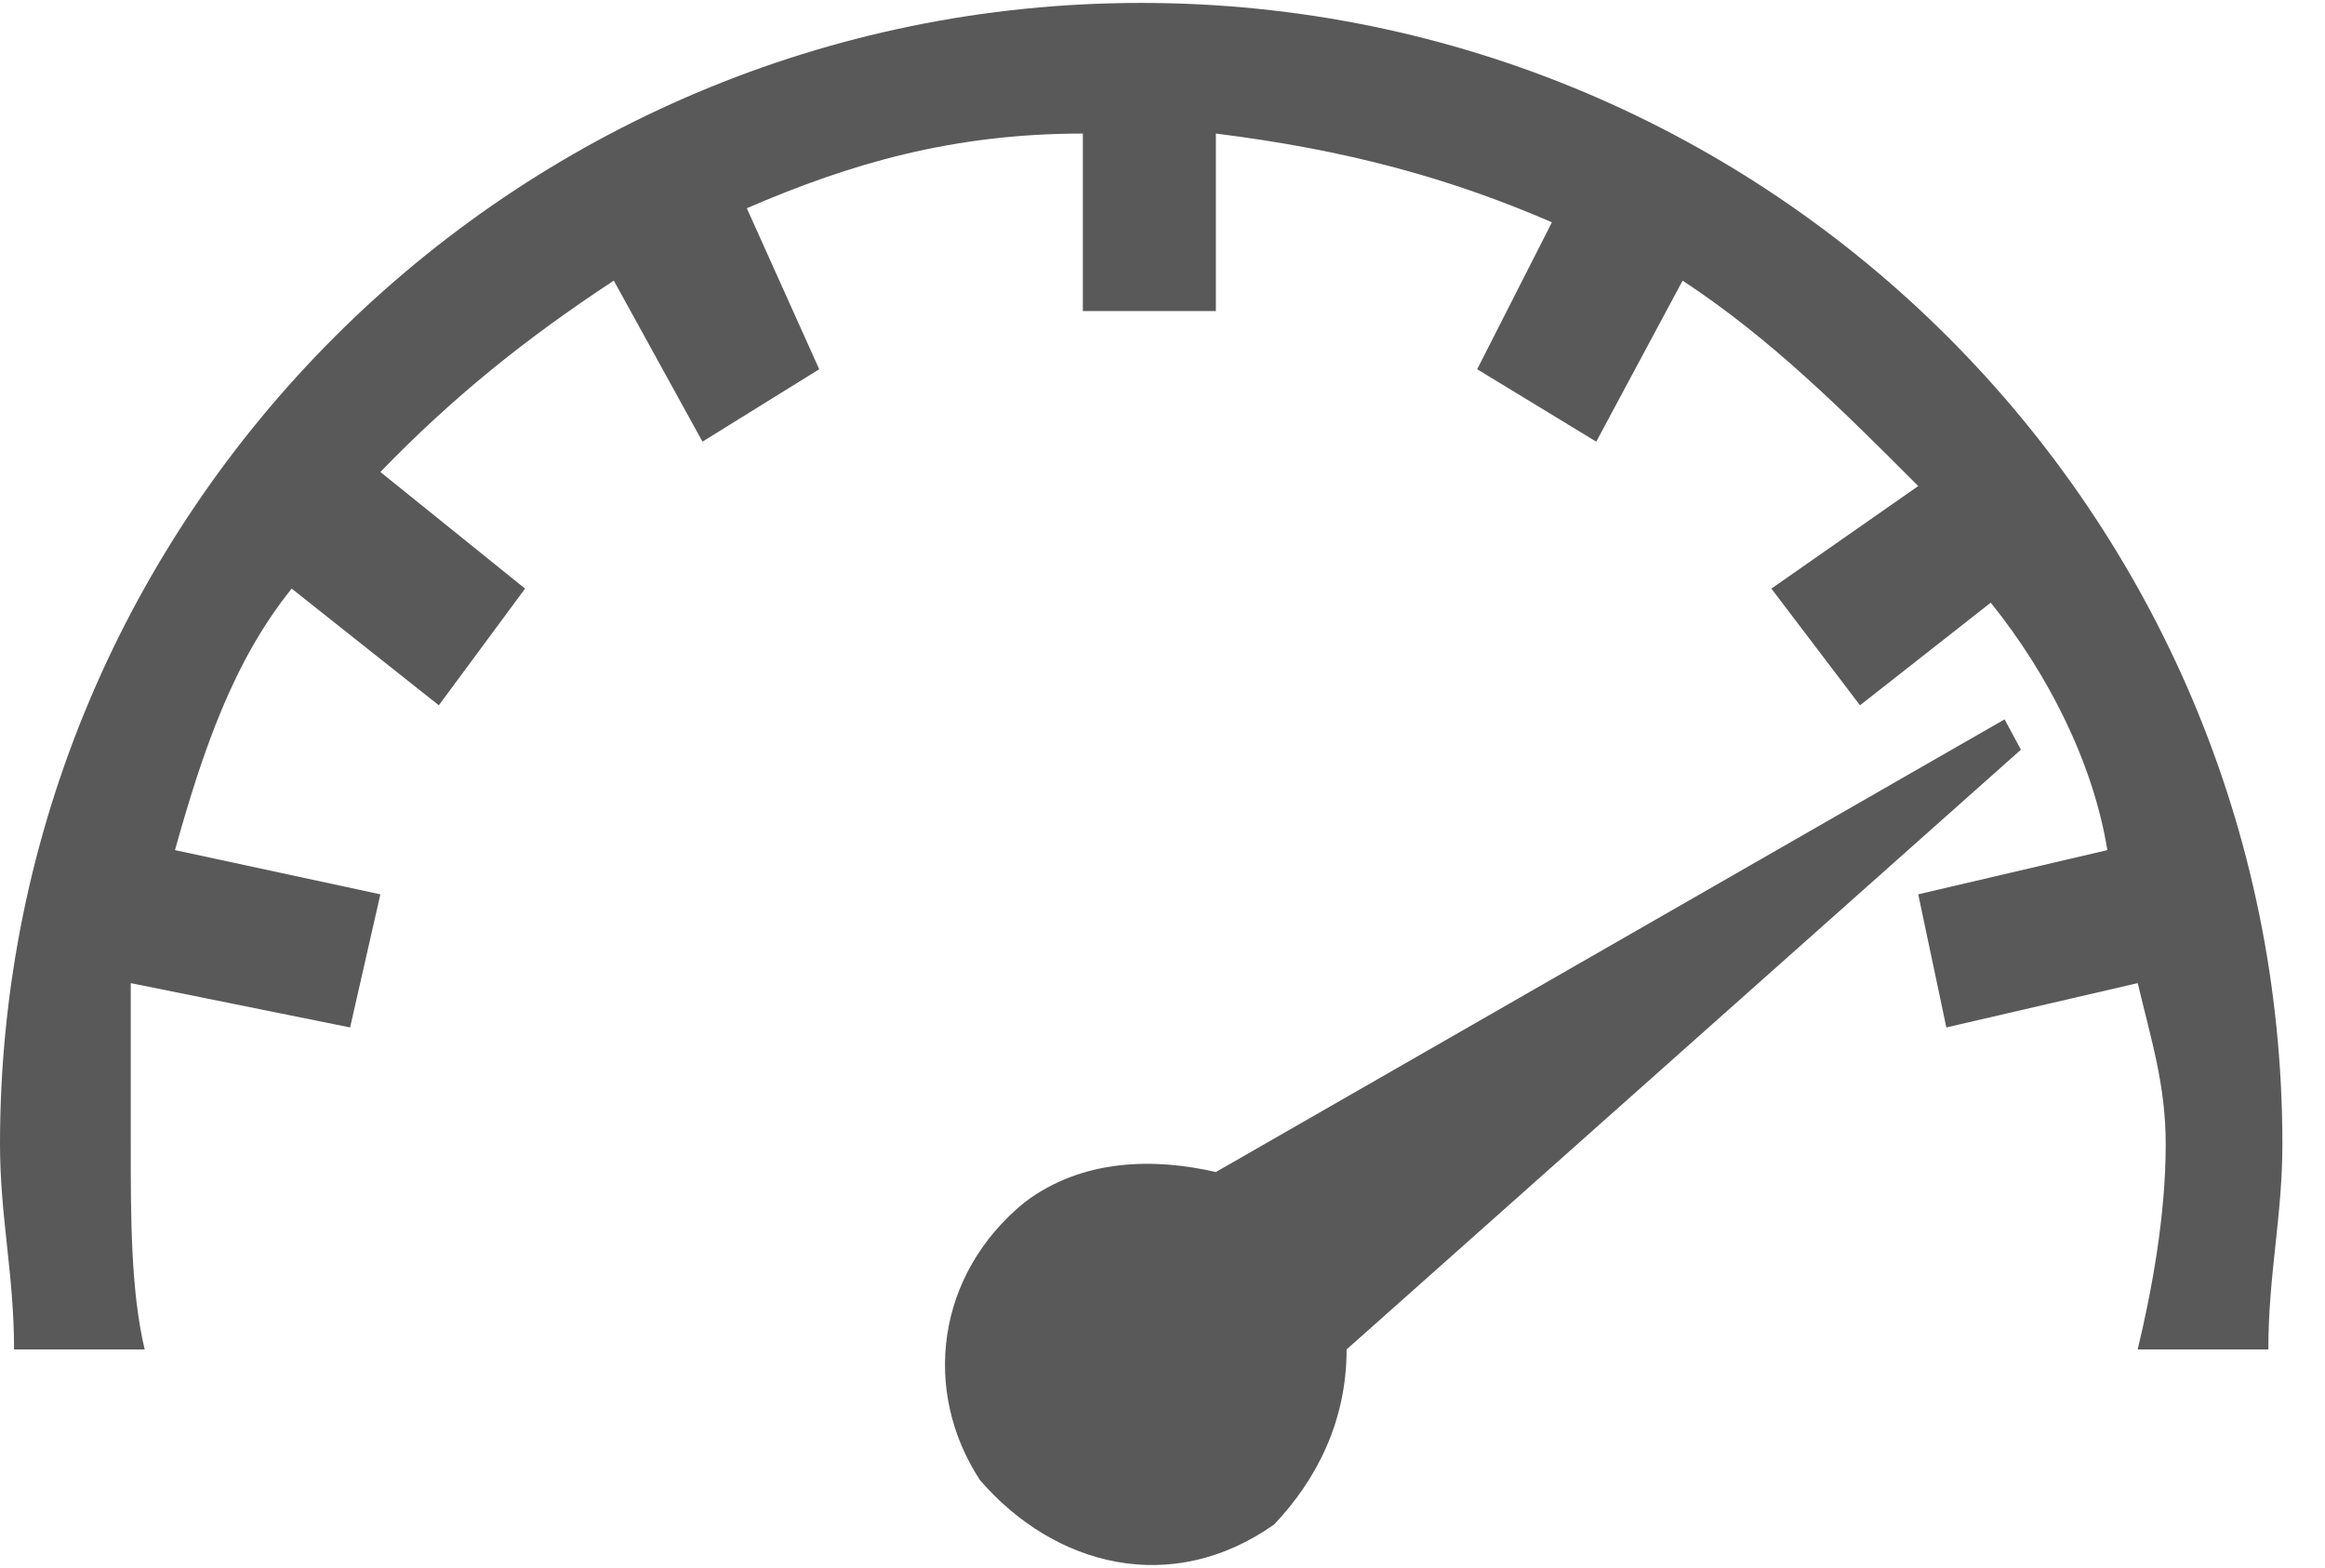
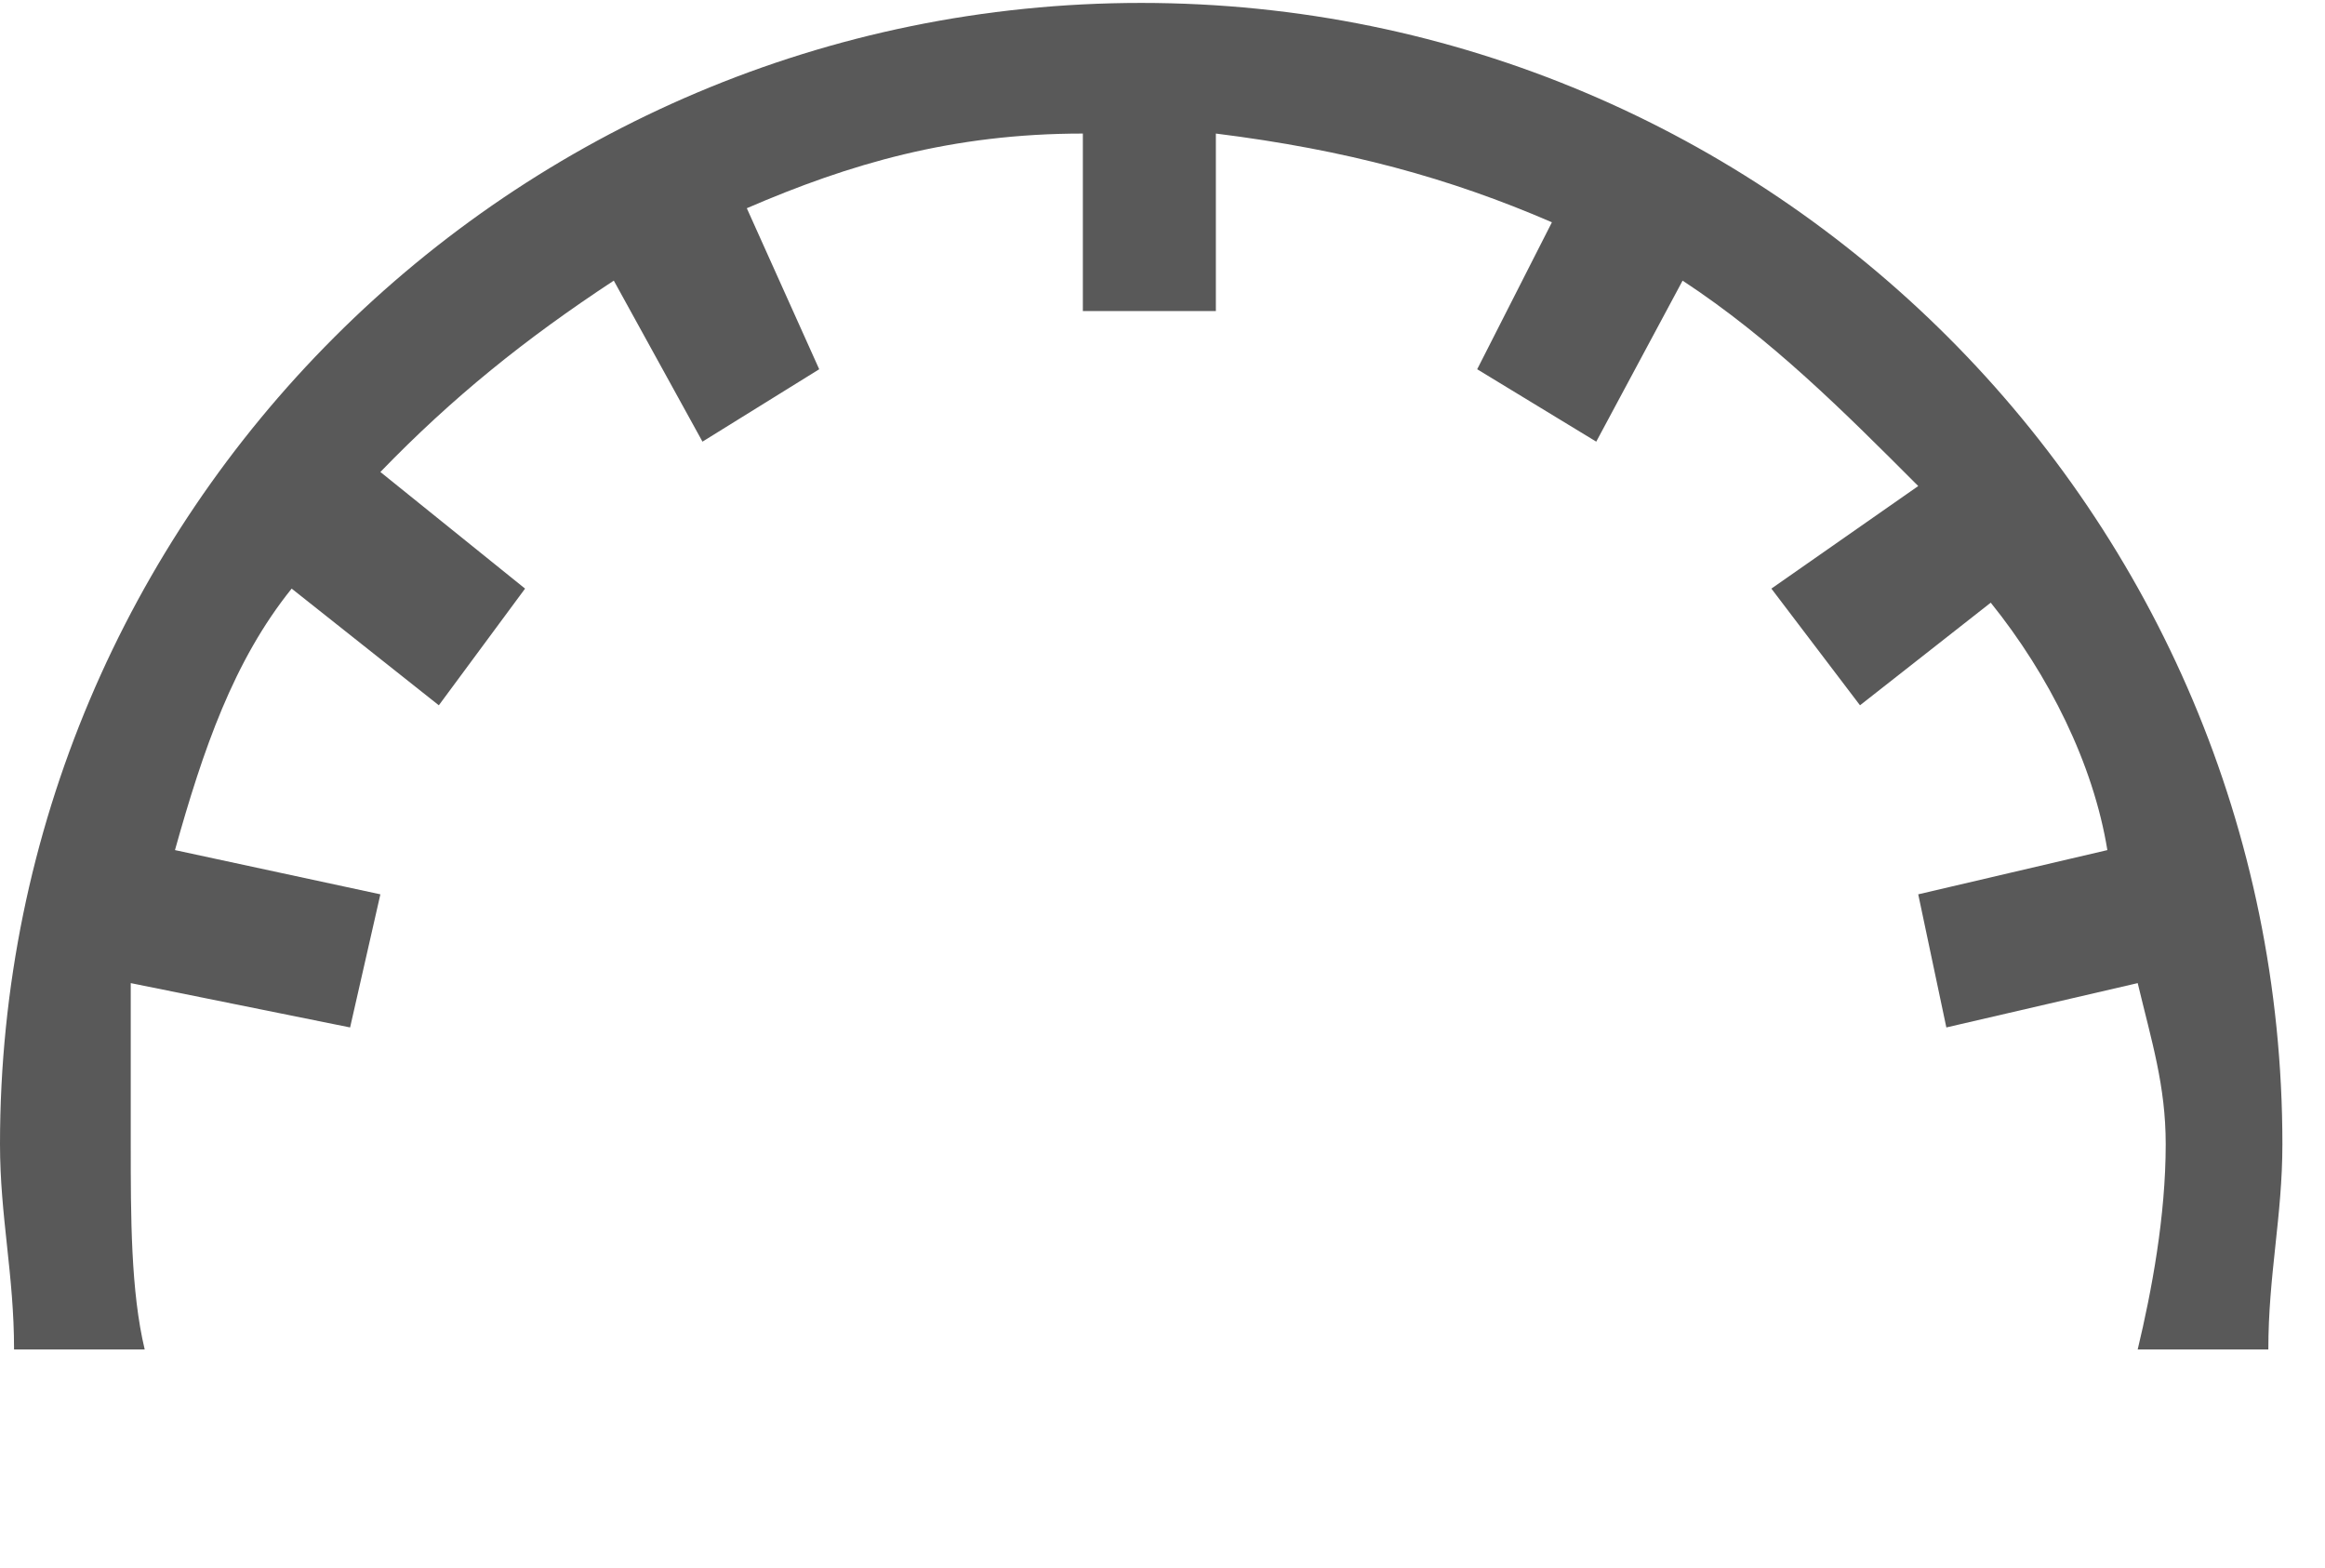
<svg xmlns="http://www.w3.org/2000/svg" width="43" height="29" viewBox="0 0 43 29" fill="none">
  <path fill-rule="evenodd" clip-rule="evenodd" d="M2.676 24.957C2.418 23.878 2.418 22.497 2.418 21.16V18.182L6.475 19.002L7.035 16.54L3.236 15.722C3.756 13.865 4.317 12.225 5.394 10.886L8.116 13.044L9.711 10.886L7.035 8.729C8.372 7.347 9.711 6.269 11.352 5.19L12.992 8.168L15.151 6.829L13.812 3.851C15.712 3.03 17.61 2.47 20.027 2.47V5.753H22.487V2.47C24.905 2.772 26.804 3.29 28.702 4.111L27.32 6.829L29.522 8.168L31.119 5.19C32.761 6.269 34.097 7.607 35.477 8.989L32.761 10.886L34.4 13.044L36.818 11.146C37.895 12.483 38.715 14.125 38.975 15.722L35.477 16.54L35.997 19.002L39.536 18.182C39.794 19.261 40.054 20.079 40.054 21.16C40.054 22.497 39.794 23.878 39.536 24.957H41.952C41.952 23.576 42.212 22.497 42.212 21.16C42.212 9.505 32.761 0.054 21.106 0.054C9.453 0.054 0 9.505 0 21.16C0 22.497 0.26 23.576 0.26 24.957H2.676Z" fill="#595959" />
-   <path fill-rule="evenodd" clip-rule="evenodd" d="M37.074 13.304L22.487 21.676C21.364 21.418 20.027 21.418 18.946 22.239C17.307 23.576 17.049 25.733 18.125 27.375C19.507 28.971 21.666 29.532 23.564 28.195C24.342 27.375 24.905 26.294 24.905 24.957L37.376 13.865L37.074 13.304Z" fill="#595959" />
</svg>